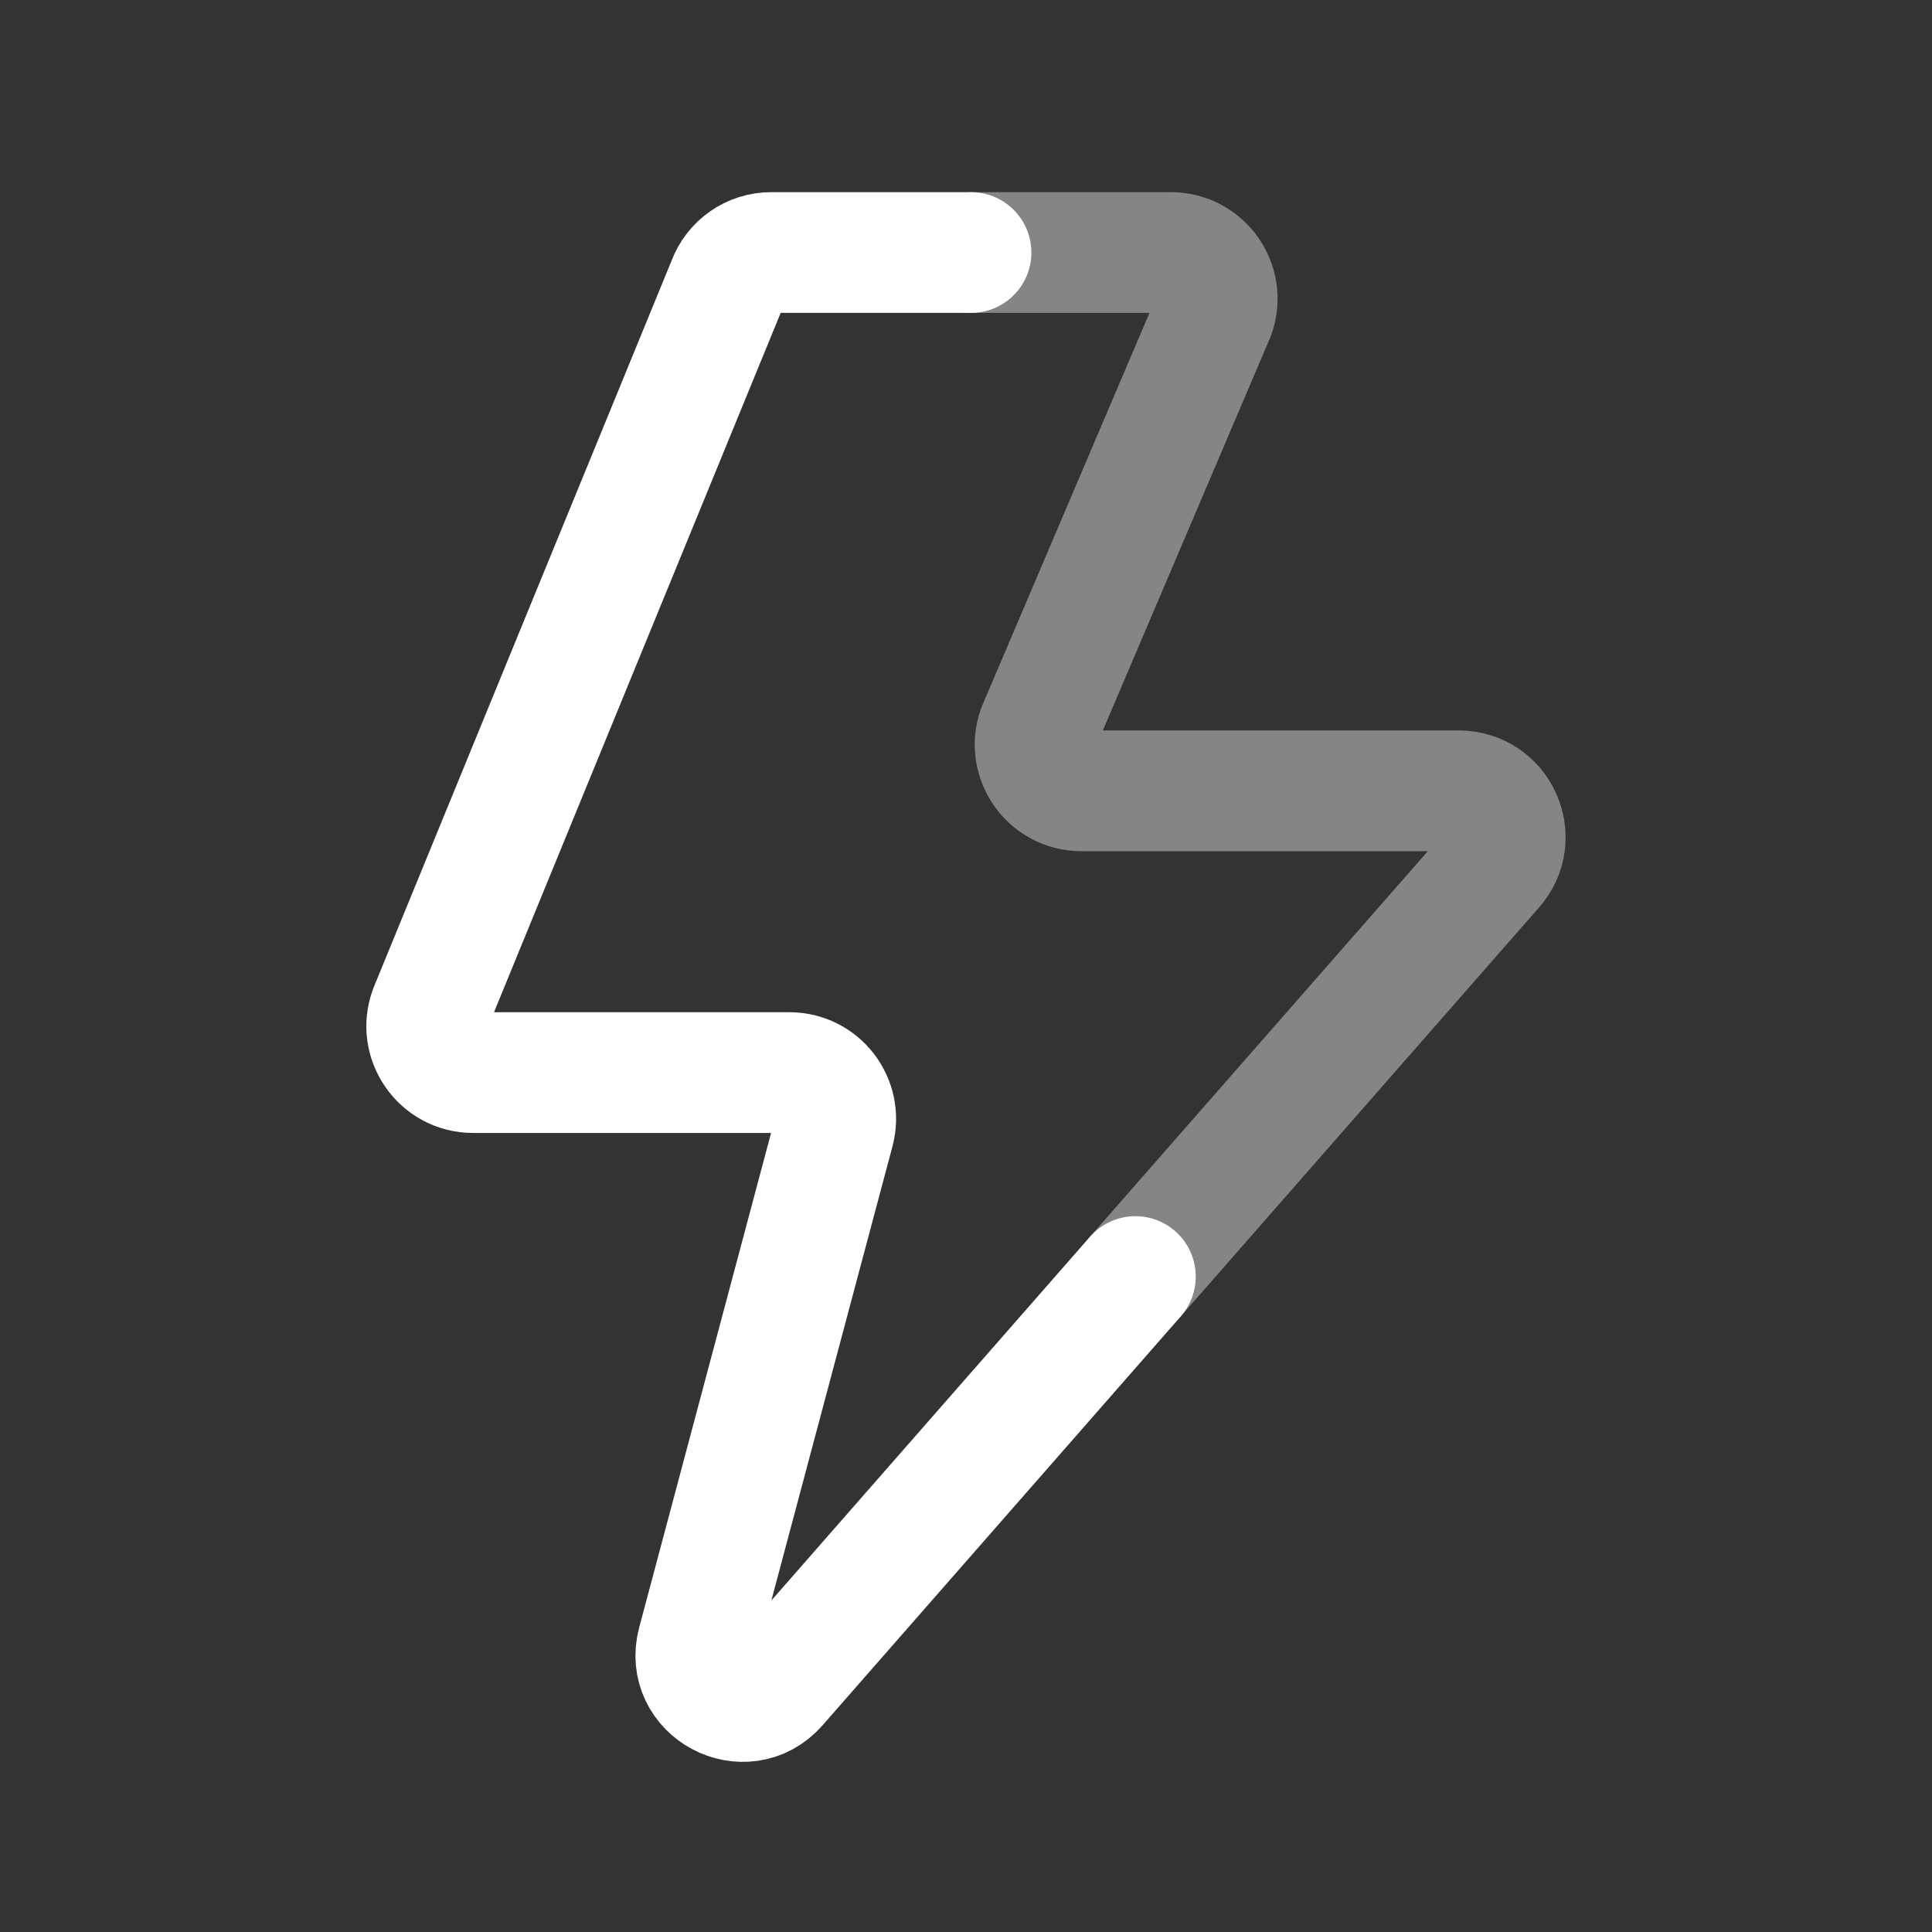
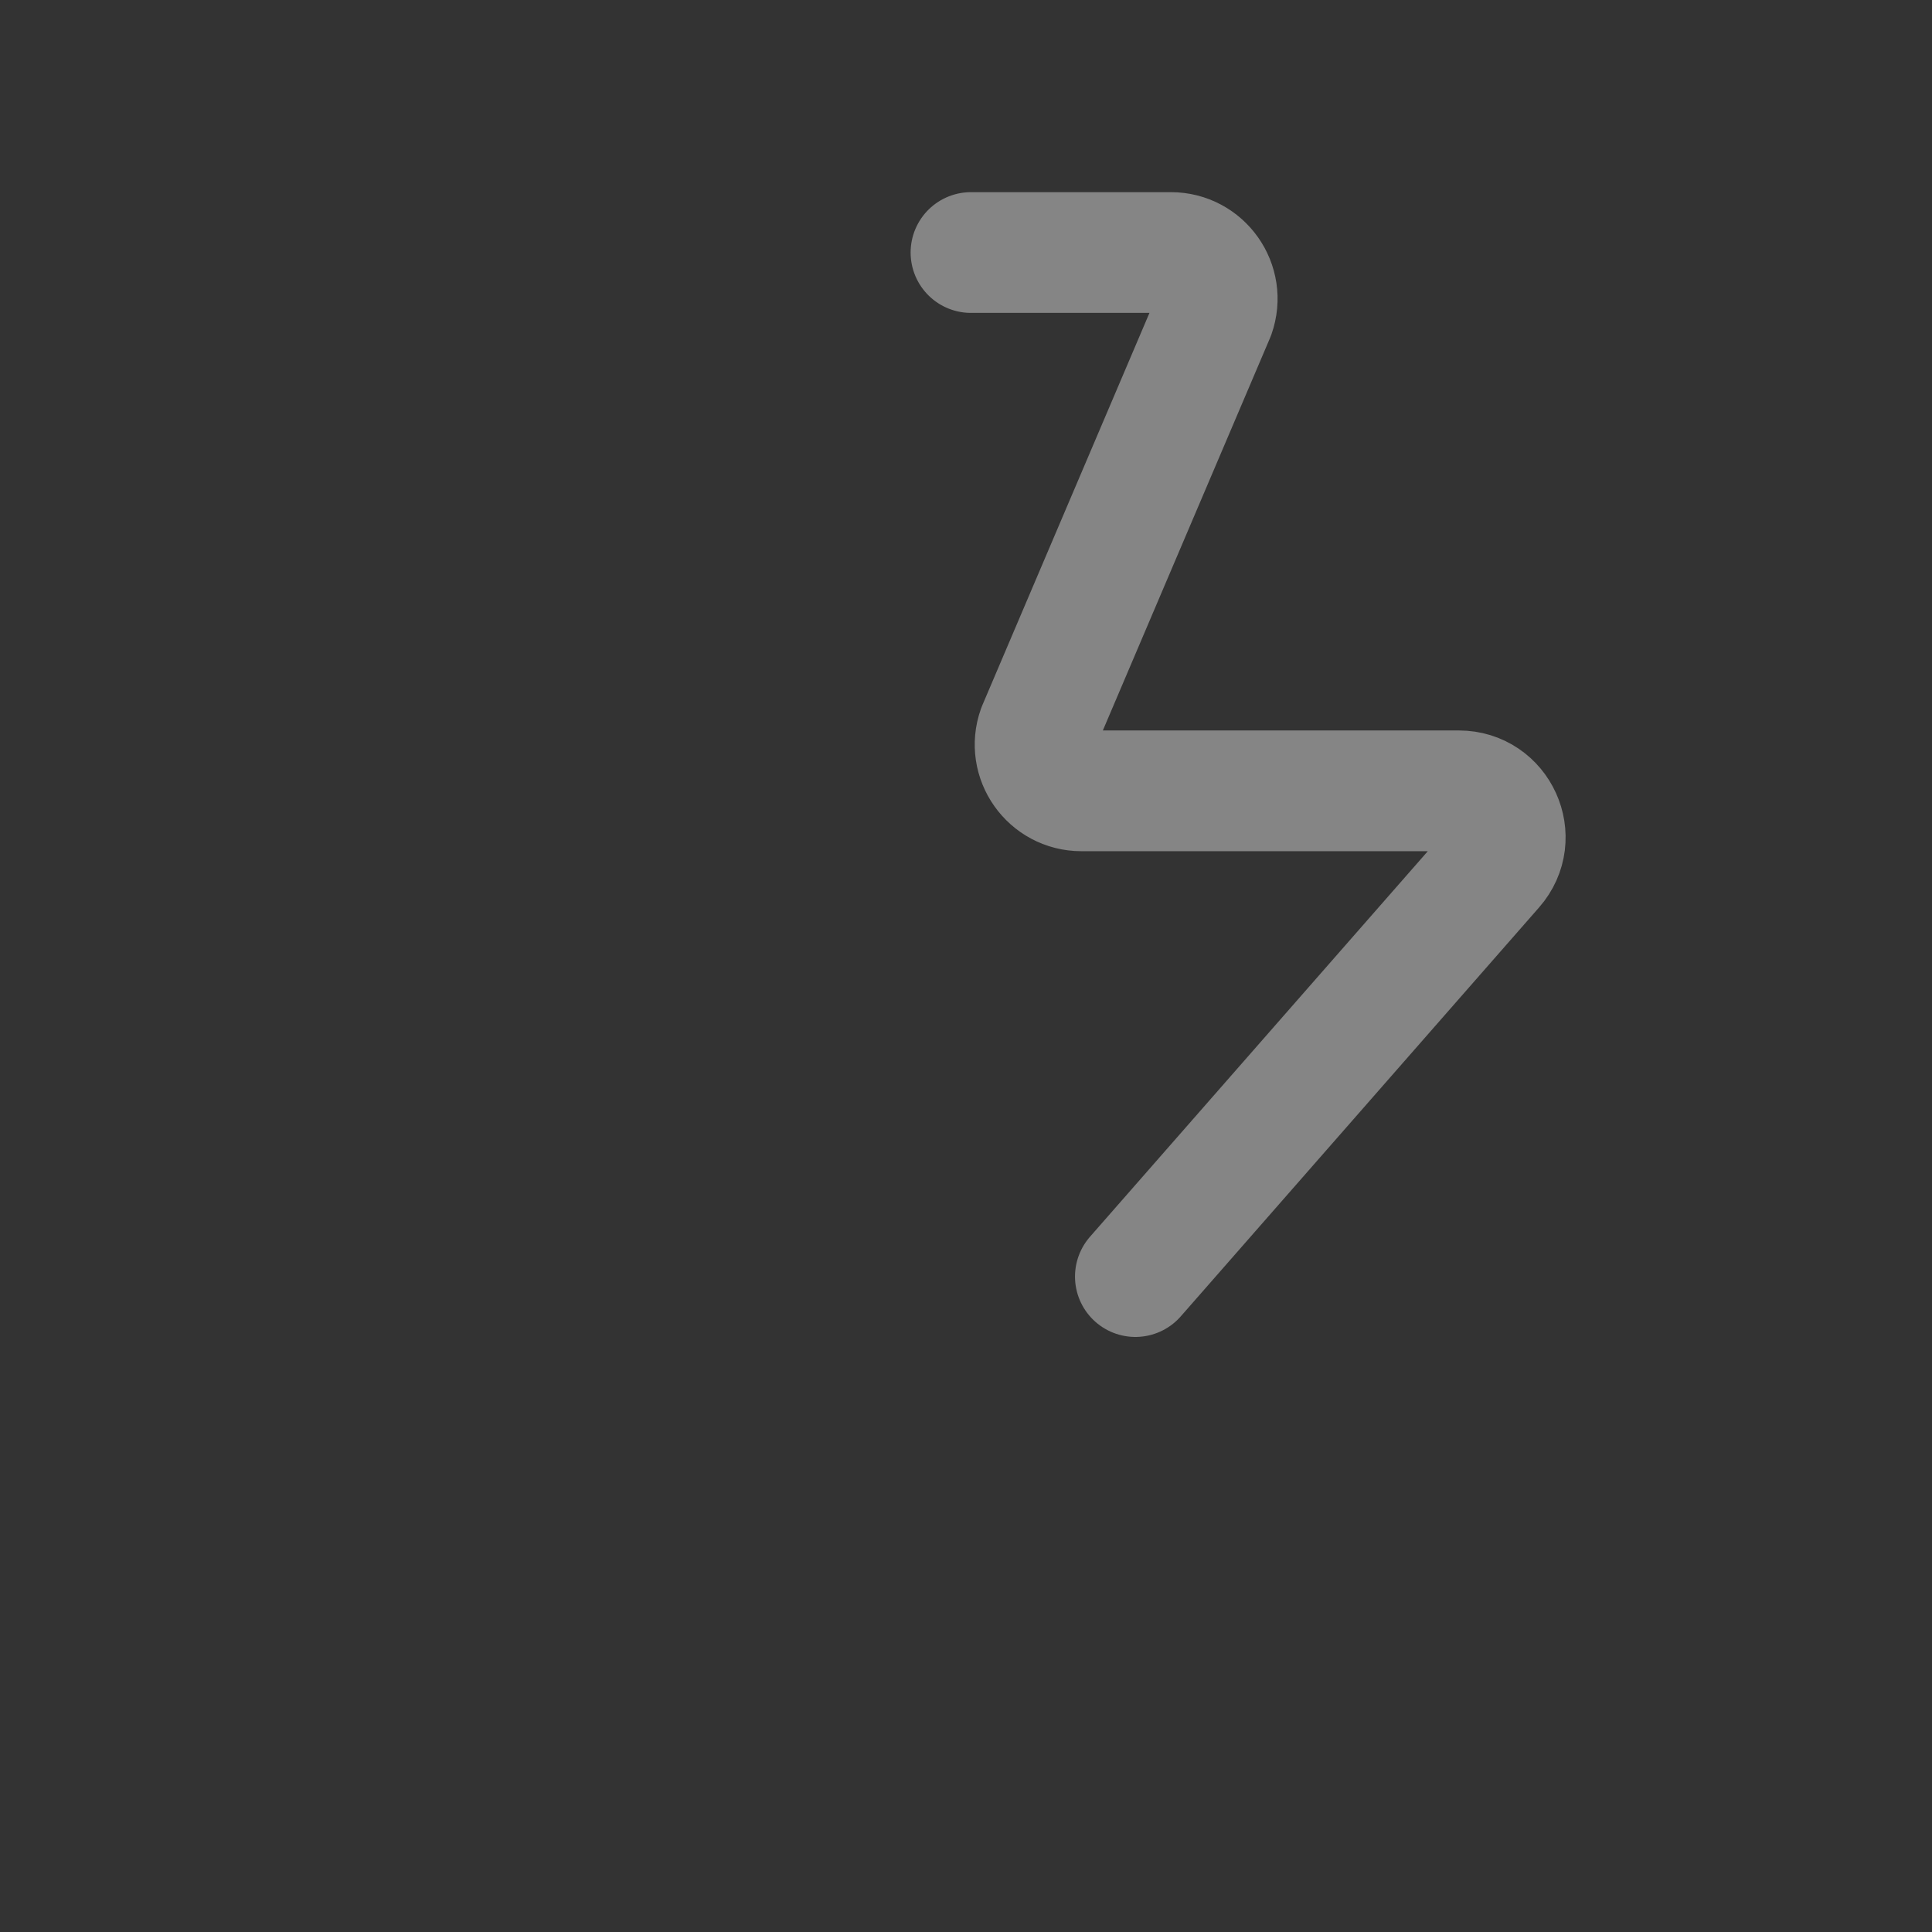
<svg xmlns="http://www.w3.org/2000/svg" width="24" height="24" viewBox="0 0 24 24" fill="none">
  <rect x="0" y="0" width="24" height="24" fill="#333333" stroke="none" />
-   <path d="M12.062 3.137H9.58C9.339 3.137 9.123 3.287 9.04 3.514L5.336 12.55C5.199 12.925 5.477 13.324 5.877 13.324H9.806C10.184 13.324 10.459 13.682 10.362 14.047L8.665 20.41C8.508 20.998 9.253 21.395 9.654 20.938L14.104 15.858" stroke="white" stroke-width="1.5" stroke-linecap="round" stroke-linejoin="round" />
  <path opacity="0.4" d="M12.062 3.137H14.545C14.942 3.137 15.22 3.529 15.087 3.904L12.892 9.057C12.759 9.431 13.037 9.824 13.434 9.824H18.122C18.616 9.824 18.881 10.406 18.555 10.778L14.104 15.858" stroke="white" stroke-width="1.5" stroke-linecap="round" stroke-linejoin="round" />
</svg>